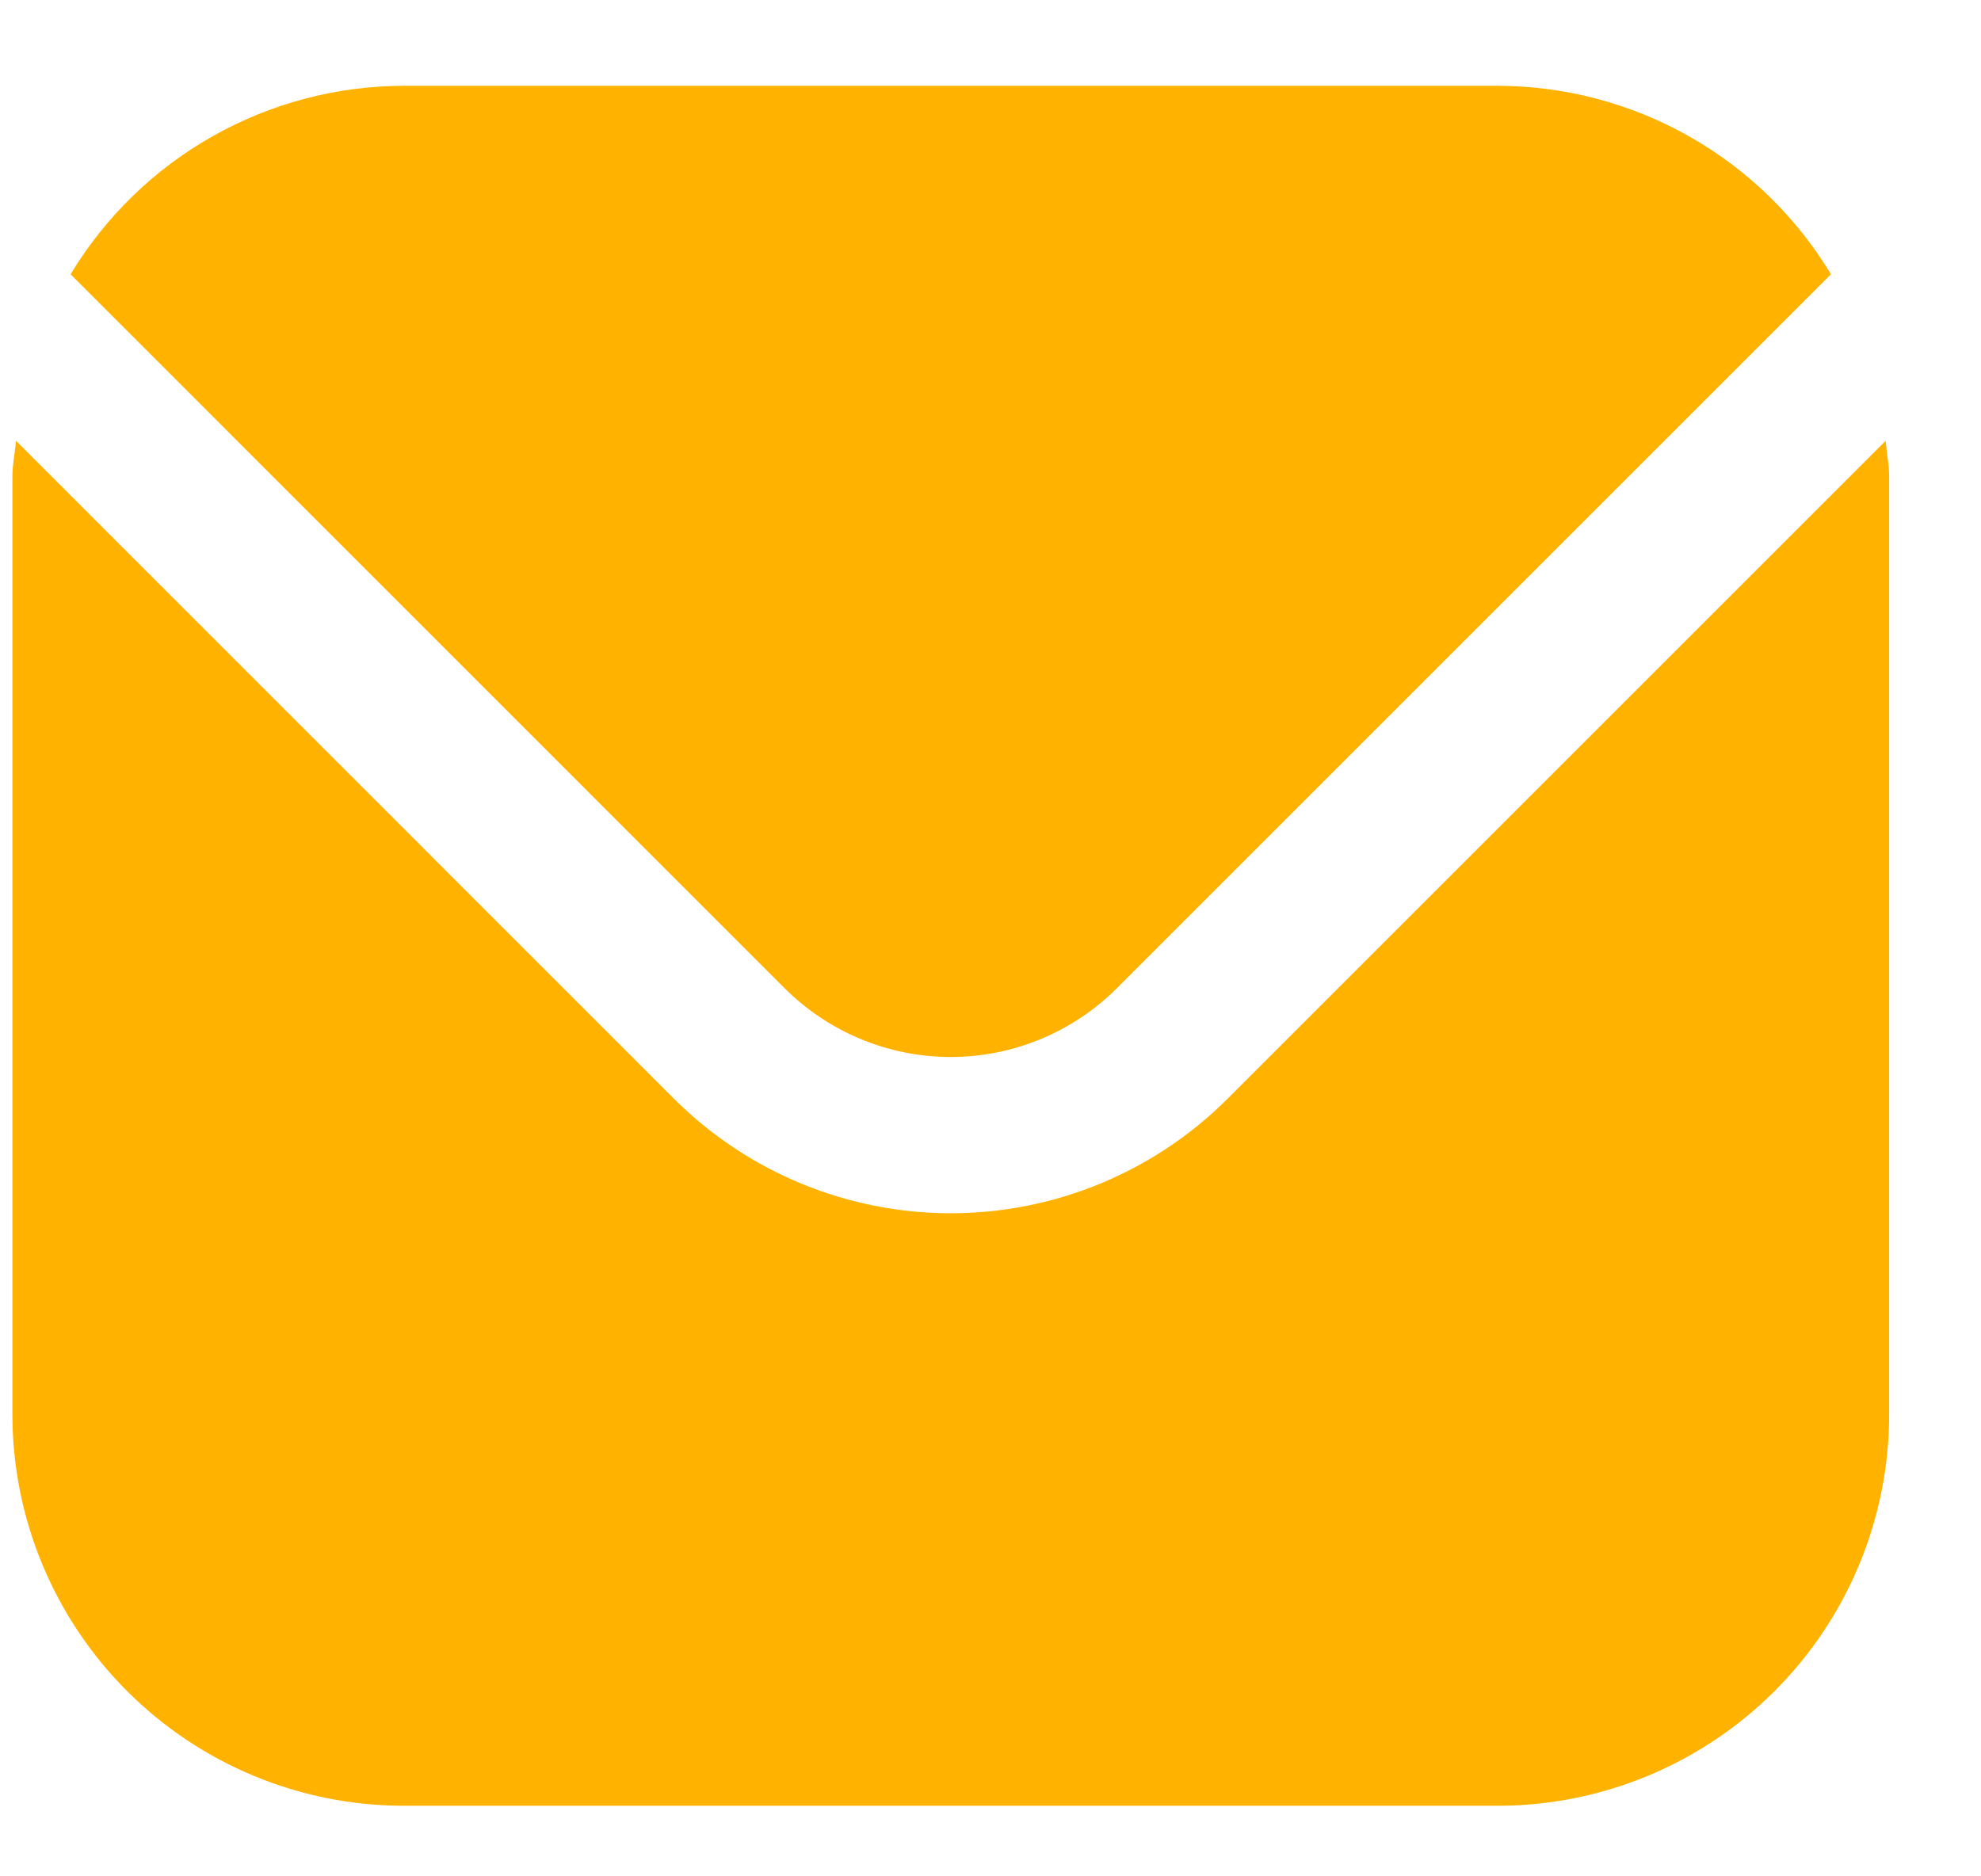
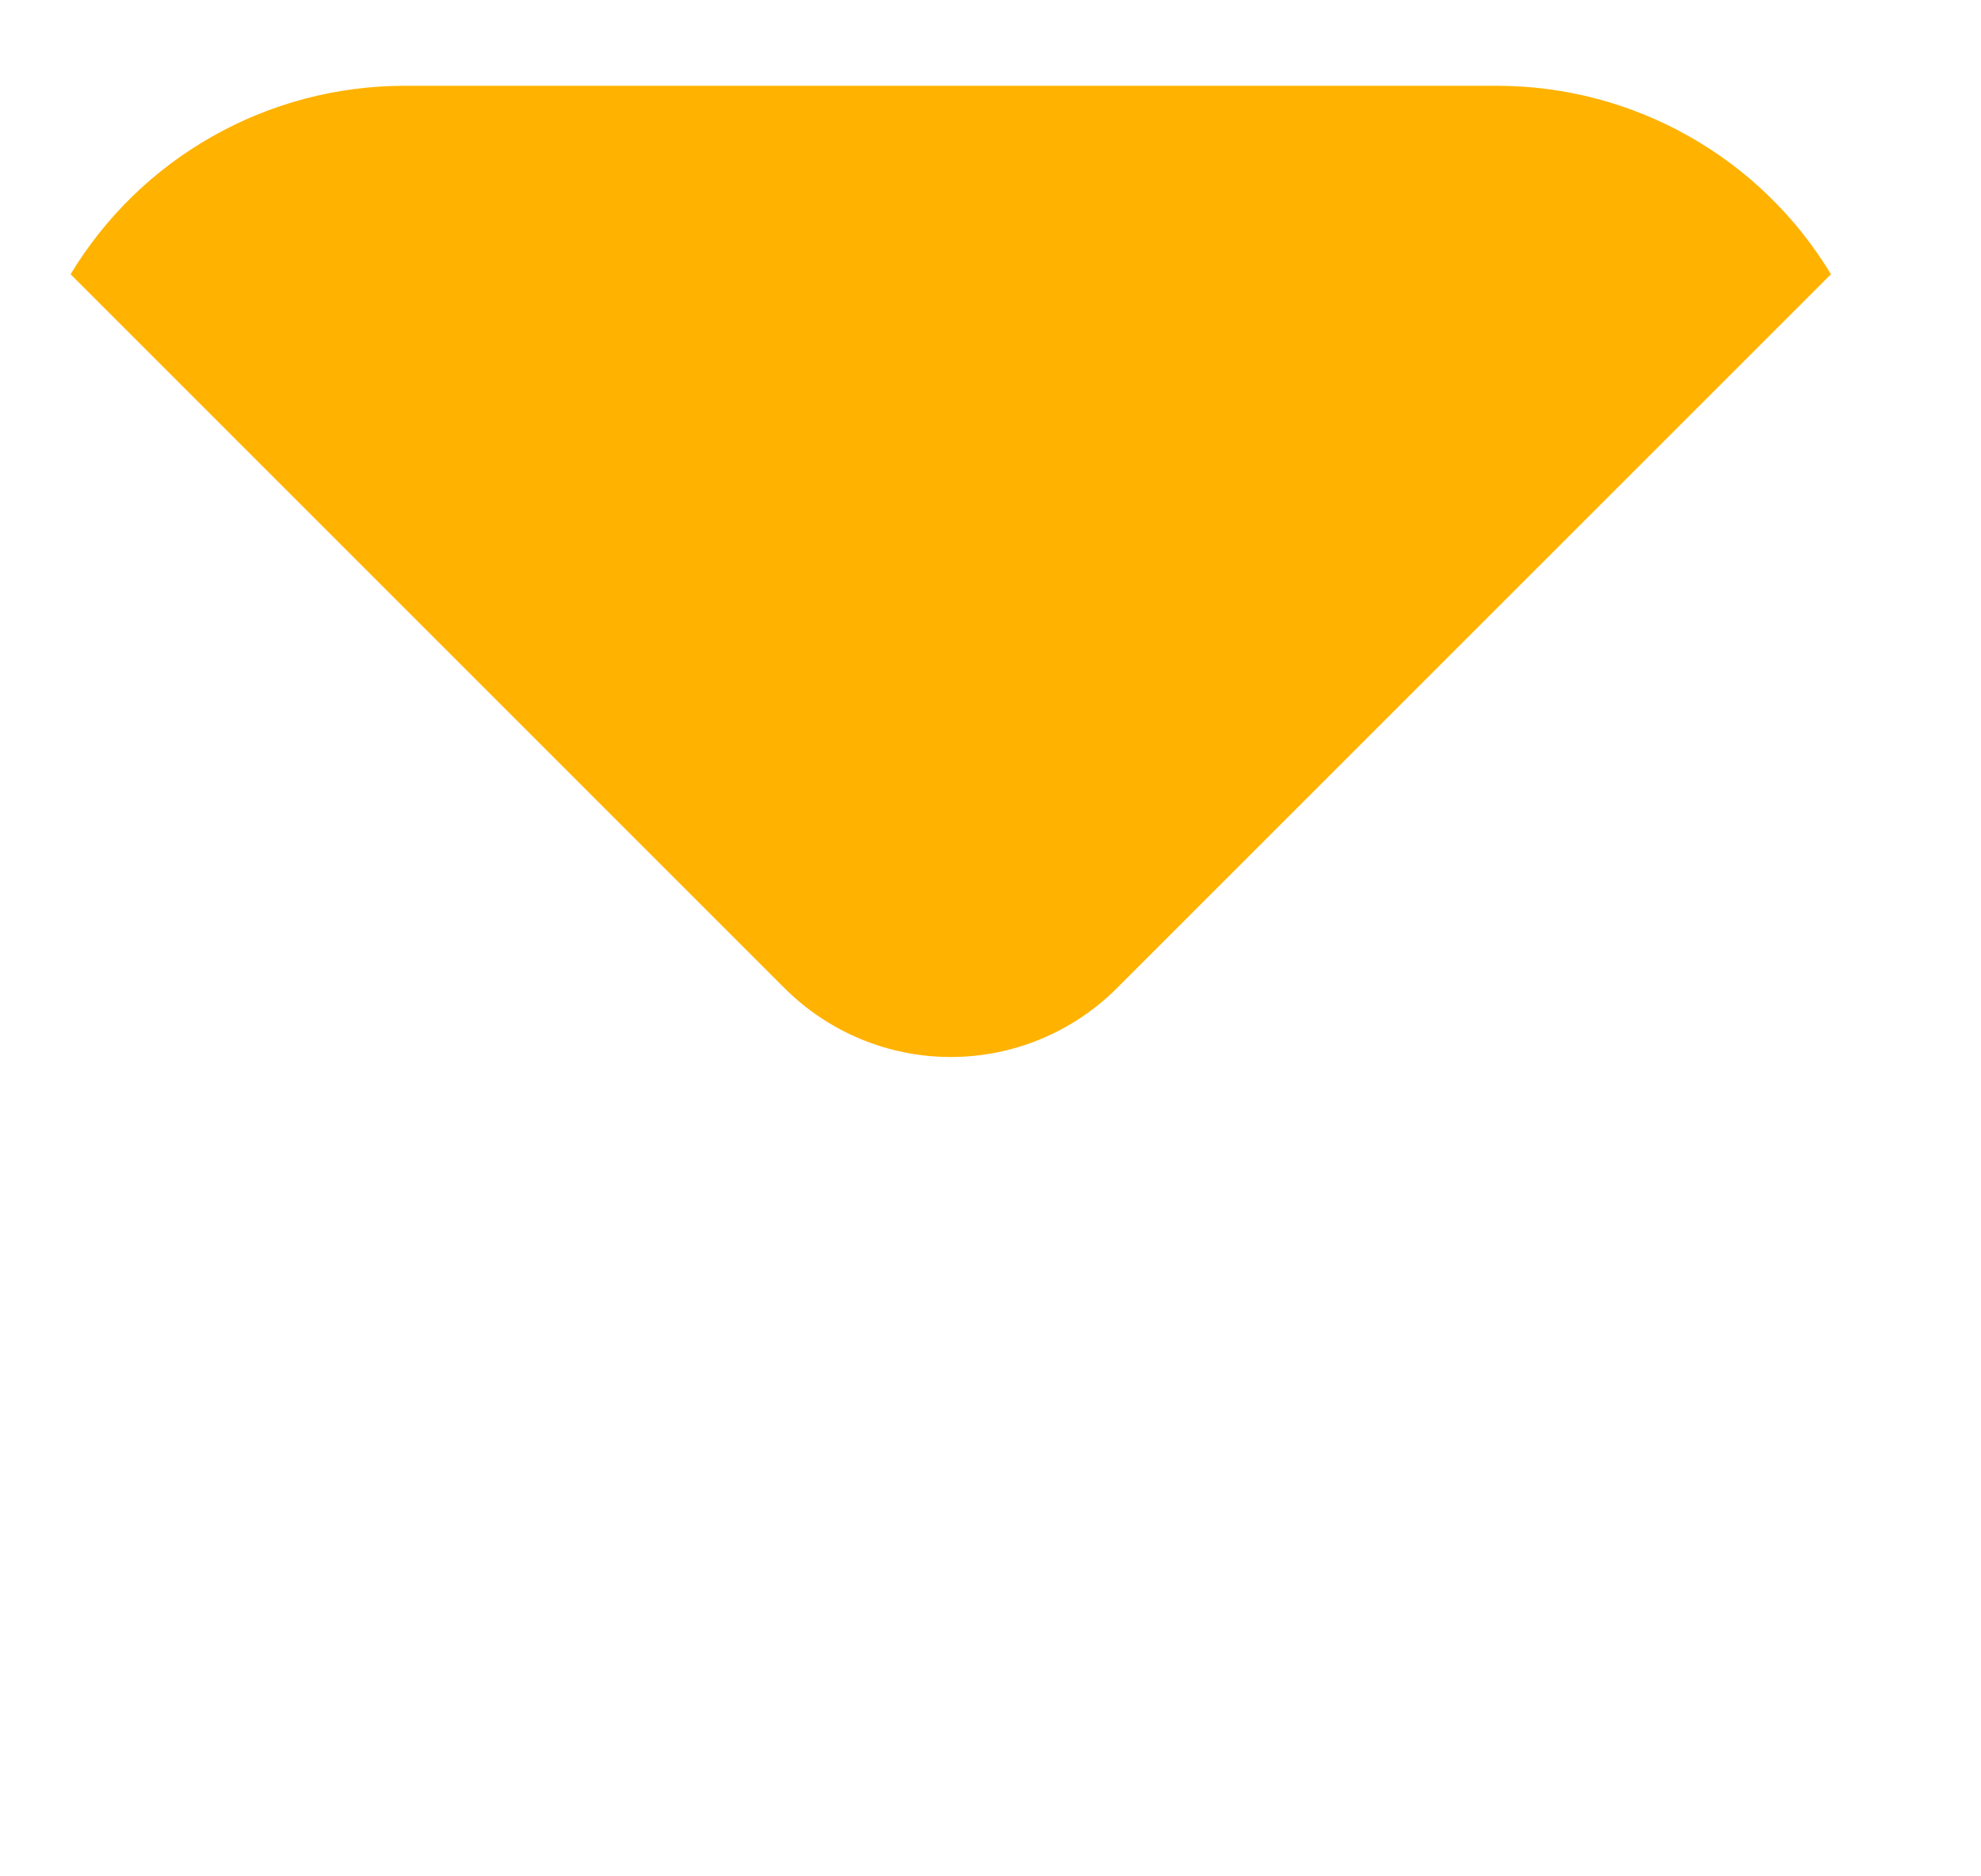
<svg xmlns="http://www.w3.org/2000/svg" width="19" height="18" viewBox="0 0 19 18" fill="none">
-   <path d="M18.085 4.229L11.771 10.543C11.067 11.245 10.113 11.639 9.119 11.639C8.125 11.639 7.171 11.245 6.467 10.543L0.154 4.229C0.143 4.348 0.119 4.455 0.119 4.573V13.573C0.12 14.567 0.516 15.52 1.219 16.223C1.922 16.926 2.875 17.322 3.869 17.323H14.369C15.363 17.322 16.317 16.926 17.02 16.223C17.723 15.52 18.118 14.567 18.119 13.573V4.573C18.119 4.455 18.095 4.348 18.085 4.229Z" fill="#FFB200" />
  <path d="M10.71 9.482L17.561 2.631C17.229 2.081 16.761 1.625 16.202 1.309C15.643 0.992 15.011 0.825 14.369 0.823H3.869C3.226 0.825 2.595 0.992 2.036 1.309C1.477 1.625 1.009 2.081 0.677 2.631L7.527 9.482C7.95 9.903 8.522 10.14 9.119 10.14C9.715 10.14 10.288 9.903 10.71 9.482Z" fill="#FFB200" />
</svg>